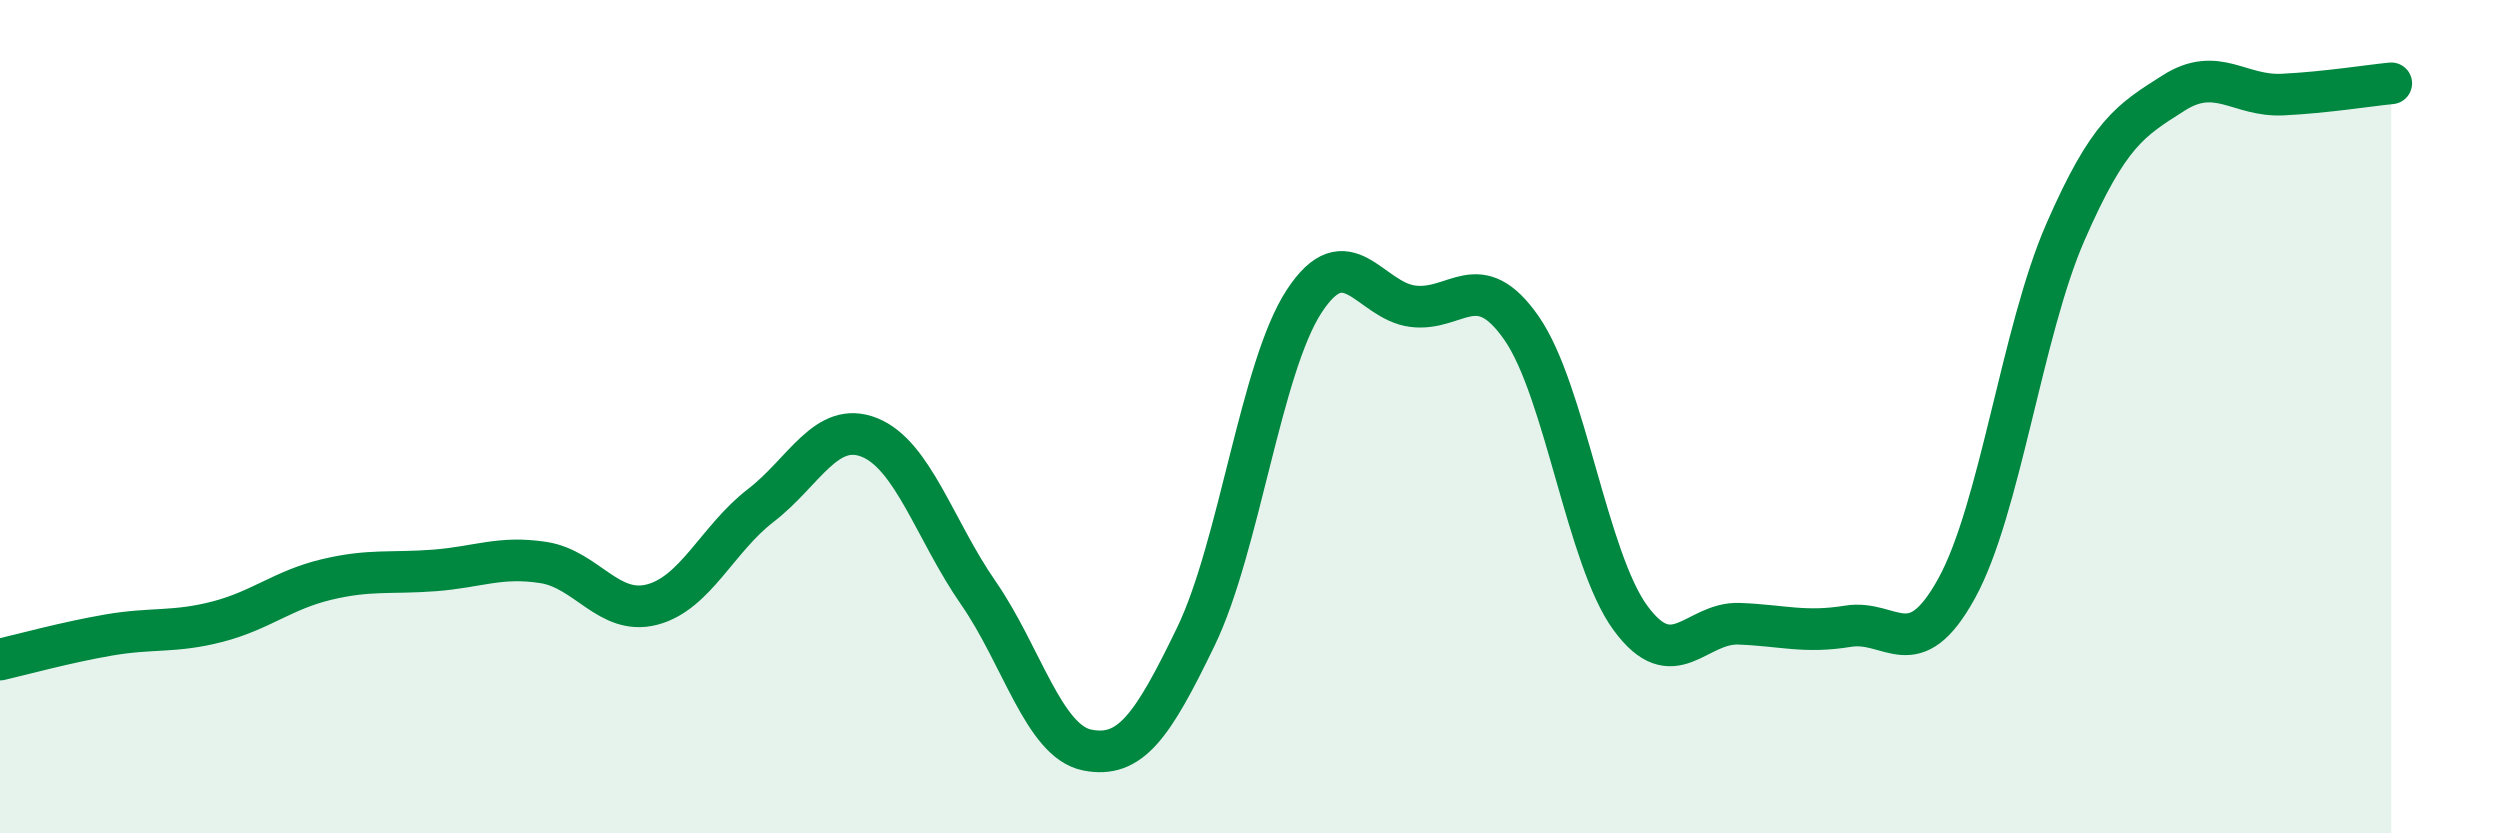
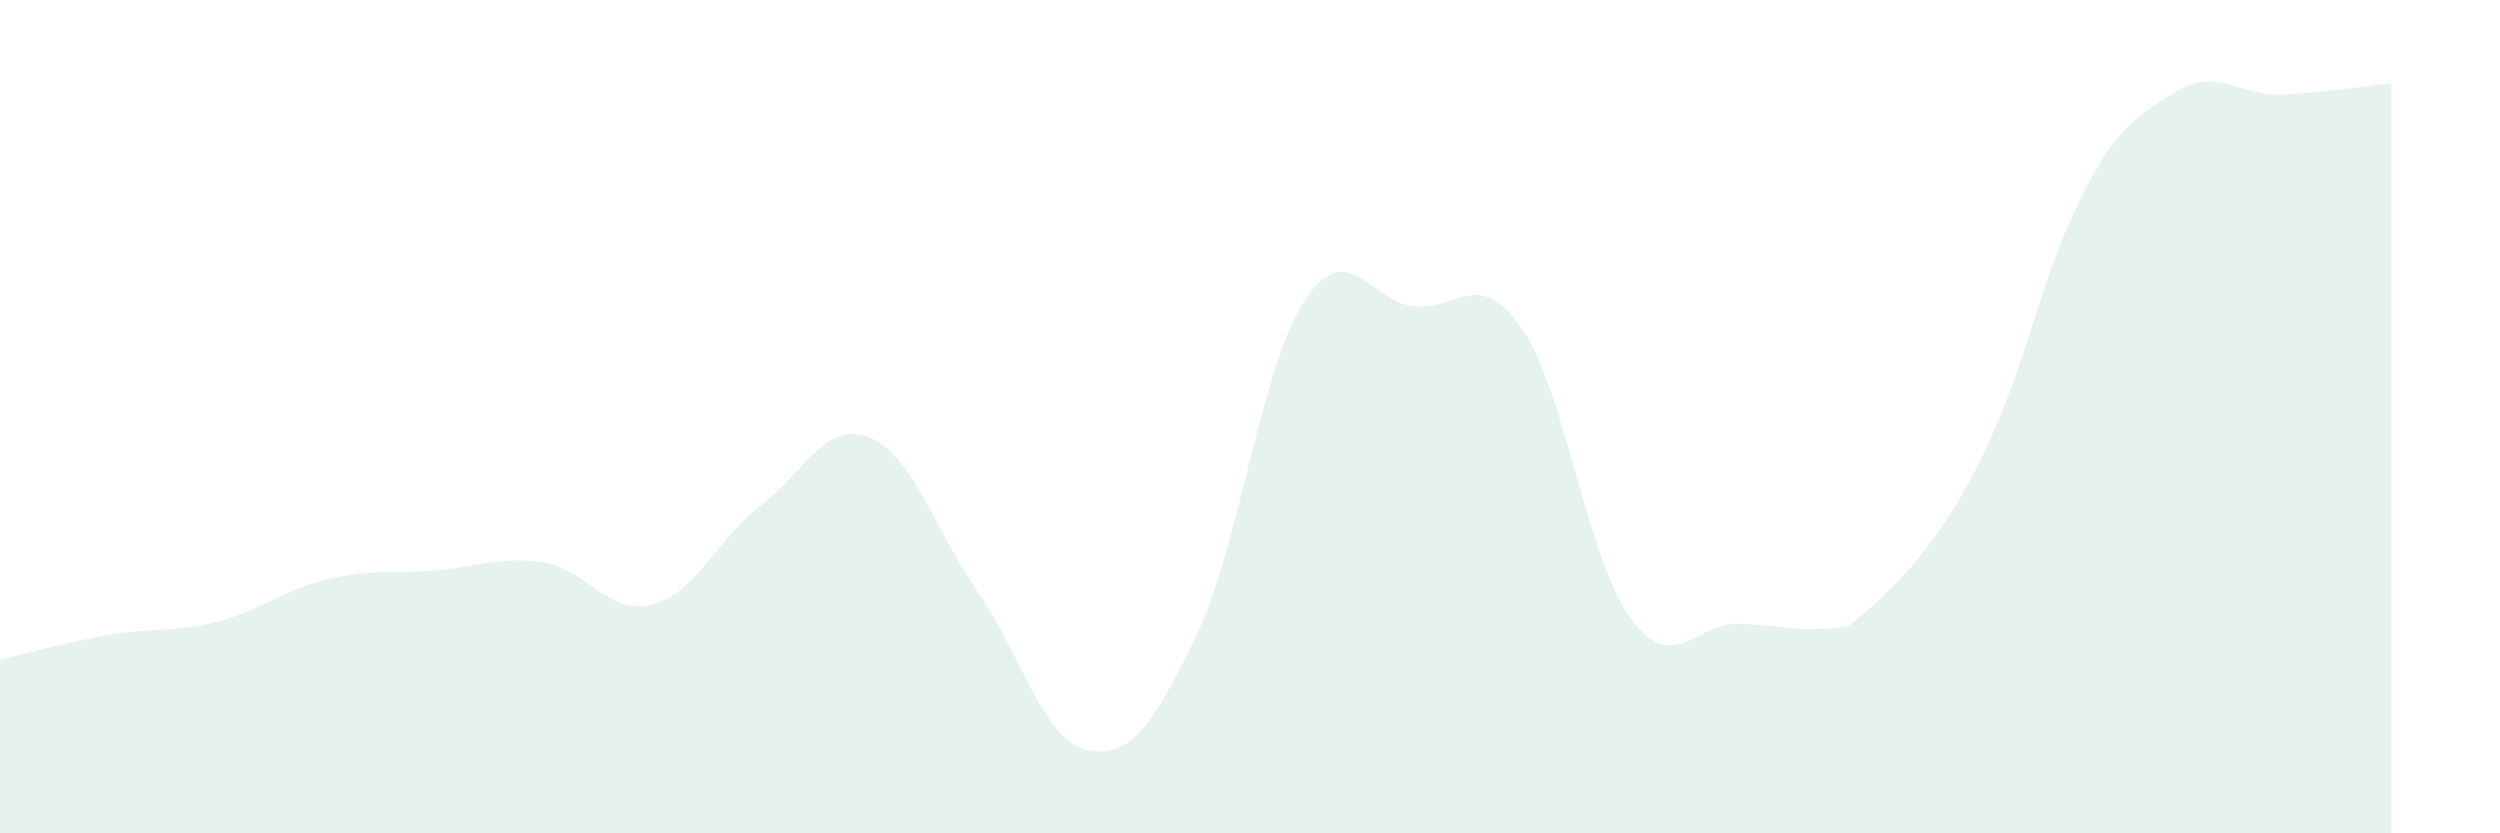
<svg xmlns="http://www.w3.org/2000/svg" width="60" height="20" viewBox="0 0 60 20">
-   <path d="M 0,15.83 C 0.52,15.71 1.57,15.42 2.61,15.24 C 3.65,15.06 4.18,15.19 5.22,14.92 C 6.26,14.65 6.79,14.16 7.83,13.91 C 8.87,13.66 9.39,13.77 10.43,13.69 C 11.47,13.61 12,13.34 13.04,13.5 C 14.08,13.66 14.61,14.78 15.65,14.51 C 16.69,14.24 17.22,12.93 18.26,12.13 C 19.3,11.33 19.83,10.08 20.87,10.5 C 21.91,10.92 22.44,12.73 23.48,14.23 C 24.52,15.73 25.05,17.79 26.09,18 C 27.13,18.21 27.66,17.43 28.7,15.28 C 29.74,13.13 30.26,8.82 31.3,7.23 C 32.34,5.64 32.87,7.22 33.91,7.35 C 34.95,7.48 35.48,6.38 36.52,7.88 C 37.56,9.38 38.09,13.41 39.13,14.83 C 40.17,16.25 40.7,14.93 41.74,14.97 C 42.78,15.01 43.31,15.2 44.35,15.03 C 45.39,14.86 45.92,16.01 46.96,14.12 C 48,12.23 48.53,7.95 49.57,5.57 C 50.61,3.19 51.13,2.89 52.17,2.23 C 53.21,1.57 53.74,2.32 54.78,2.27 C 55.82,2.22 56.87,2.05 57.39,2L57.39 20L0 20Z" fill="#008740" opacity="0.1" stroke-linecap="round" stroke-linejoin="round" />
-   <path d="M 0,15.83 C 0.52,15.71 1.57,15.42 2.61,15.24 C 3.65,15.06 4.18,15.19 5.22,14.92 C 6.26,14.65 6.79,14.16 7.83,13.91 C 8.87,13.66 9.39,13.77 10.43,13.69 C 11.47,13.61 12,13.34 13.04,13.5 C 14.08,13.66 14.61,14.78 15.65,14.51 C 16.69,14.24 17.22,12.93 18.26,12.13 C 19.3,11.33 19.83,10.08 20.87,10.5 C 21.91,10.92 22.44,12.73 23.48,14.23 C 24.52,15.73 25.05,17.79 26.09,18 C 27.13,18.21 27.66,17.43 28.7,15.28 C 29.74,13.13 30.26,8.82 31.3,7.23 C 32.34,5.64 32.87,7.22 33.91,7.35 C 34.95,7.48 35.48,6.38 36.52,7.88 C 37.56,9.38 38.09,13.41 39.13,14.83 C 40.17,16.25 40.7,14.93 41.74,14.97 C 42.78,15.01 43.31,15.2 44.35,15.03 C 45.39,14.86 45.92,16.01 46.96,14.12 C 48,12.23 48.53,7.95 49.57,5.57 C 50.61,3.19 51.13,2.89 52.17,2.23 C 53.21,1.57 53.74,2.32 54.78,2.27 C 55.82,2.22 56.87,2.05 57.39,2" stroke="#008740" stroke-width="1" fill="none" stroke-linecap="round" stroke-linejoin="round" />
+   <path d="M 0,15.83 C 0.52,15.71 1.57,15.42 2.61,15.24 C 3.65,15.06 4.18,15.19 5.22,14.92 C 6.26,14.65 6.79,14.16 7.83,13.91 C 8.87,13.66 9.39,13.77 10.43,13.69 C 11.47,13.61 12,13.34 13.04,13.5 C 14.08,13.66 14.61,14.78 15.65,14.51 C 16.69,14.24 17.22,12.93 18.26,12.13 C 19.3,11.33 19.83,10.08 20.87,10.5 C 21.91,10.92 22.44,12.73 23.48,14.23 C 24.52,15.73 25.05,17.79 26.09,18 C 27.13,18.21 27.66,17.43 28.7,15.28 C 29.74,13.13 30.26,8.82 31.3,7.23 C 32.34,5.64 32.87,7.22 33.91,7.35 C 34.95,7.48 35.48,6.38 36.52,7.88 C 37.56,9.38 38.09,13.41 39.13,14.83 C 40.17,16.25 40.7,14.93 41.74,14.97 C 42.78,15.01 43.31,15.2 44.35,15.03 C 48,12.23 48.53,7.95 49.57,5.57 C 50.61,3.19 51.13,2.89 52.17,2.23 C 53.21,1.57 53.74,2.32 54.78,2.27 C 55.82,2.22 56.87,2.05 57.39,2L57.39 20L0 20Z" fill="#008740" opacity="0.1" stroke-linecap="round" stroke-linejoin="round" />
</svg>